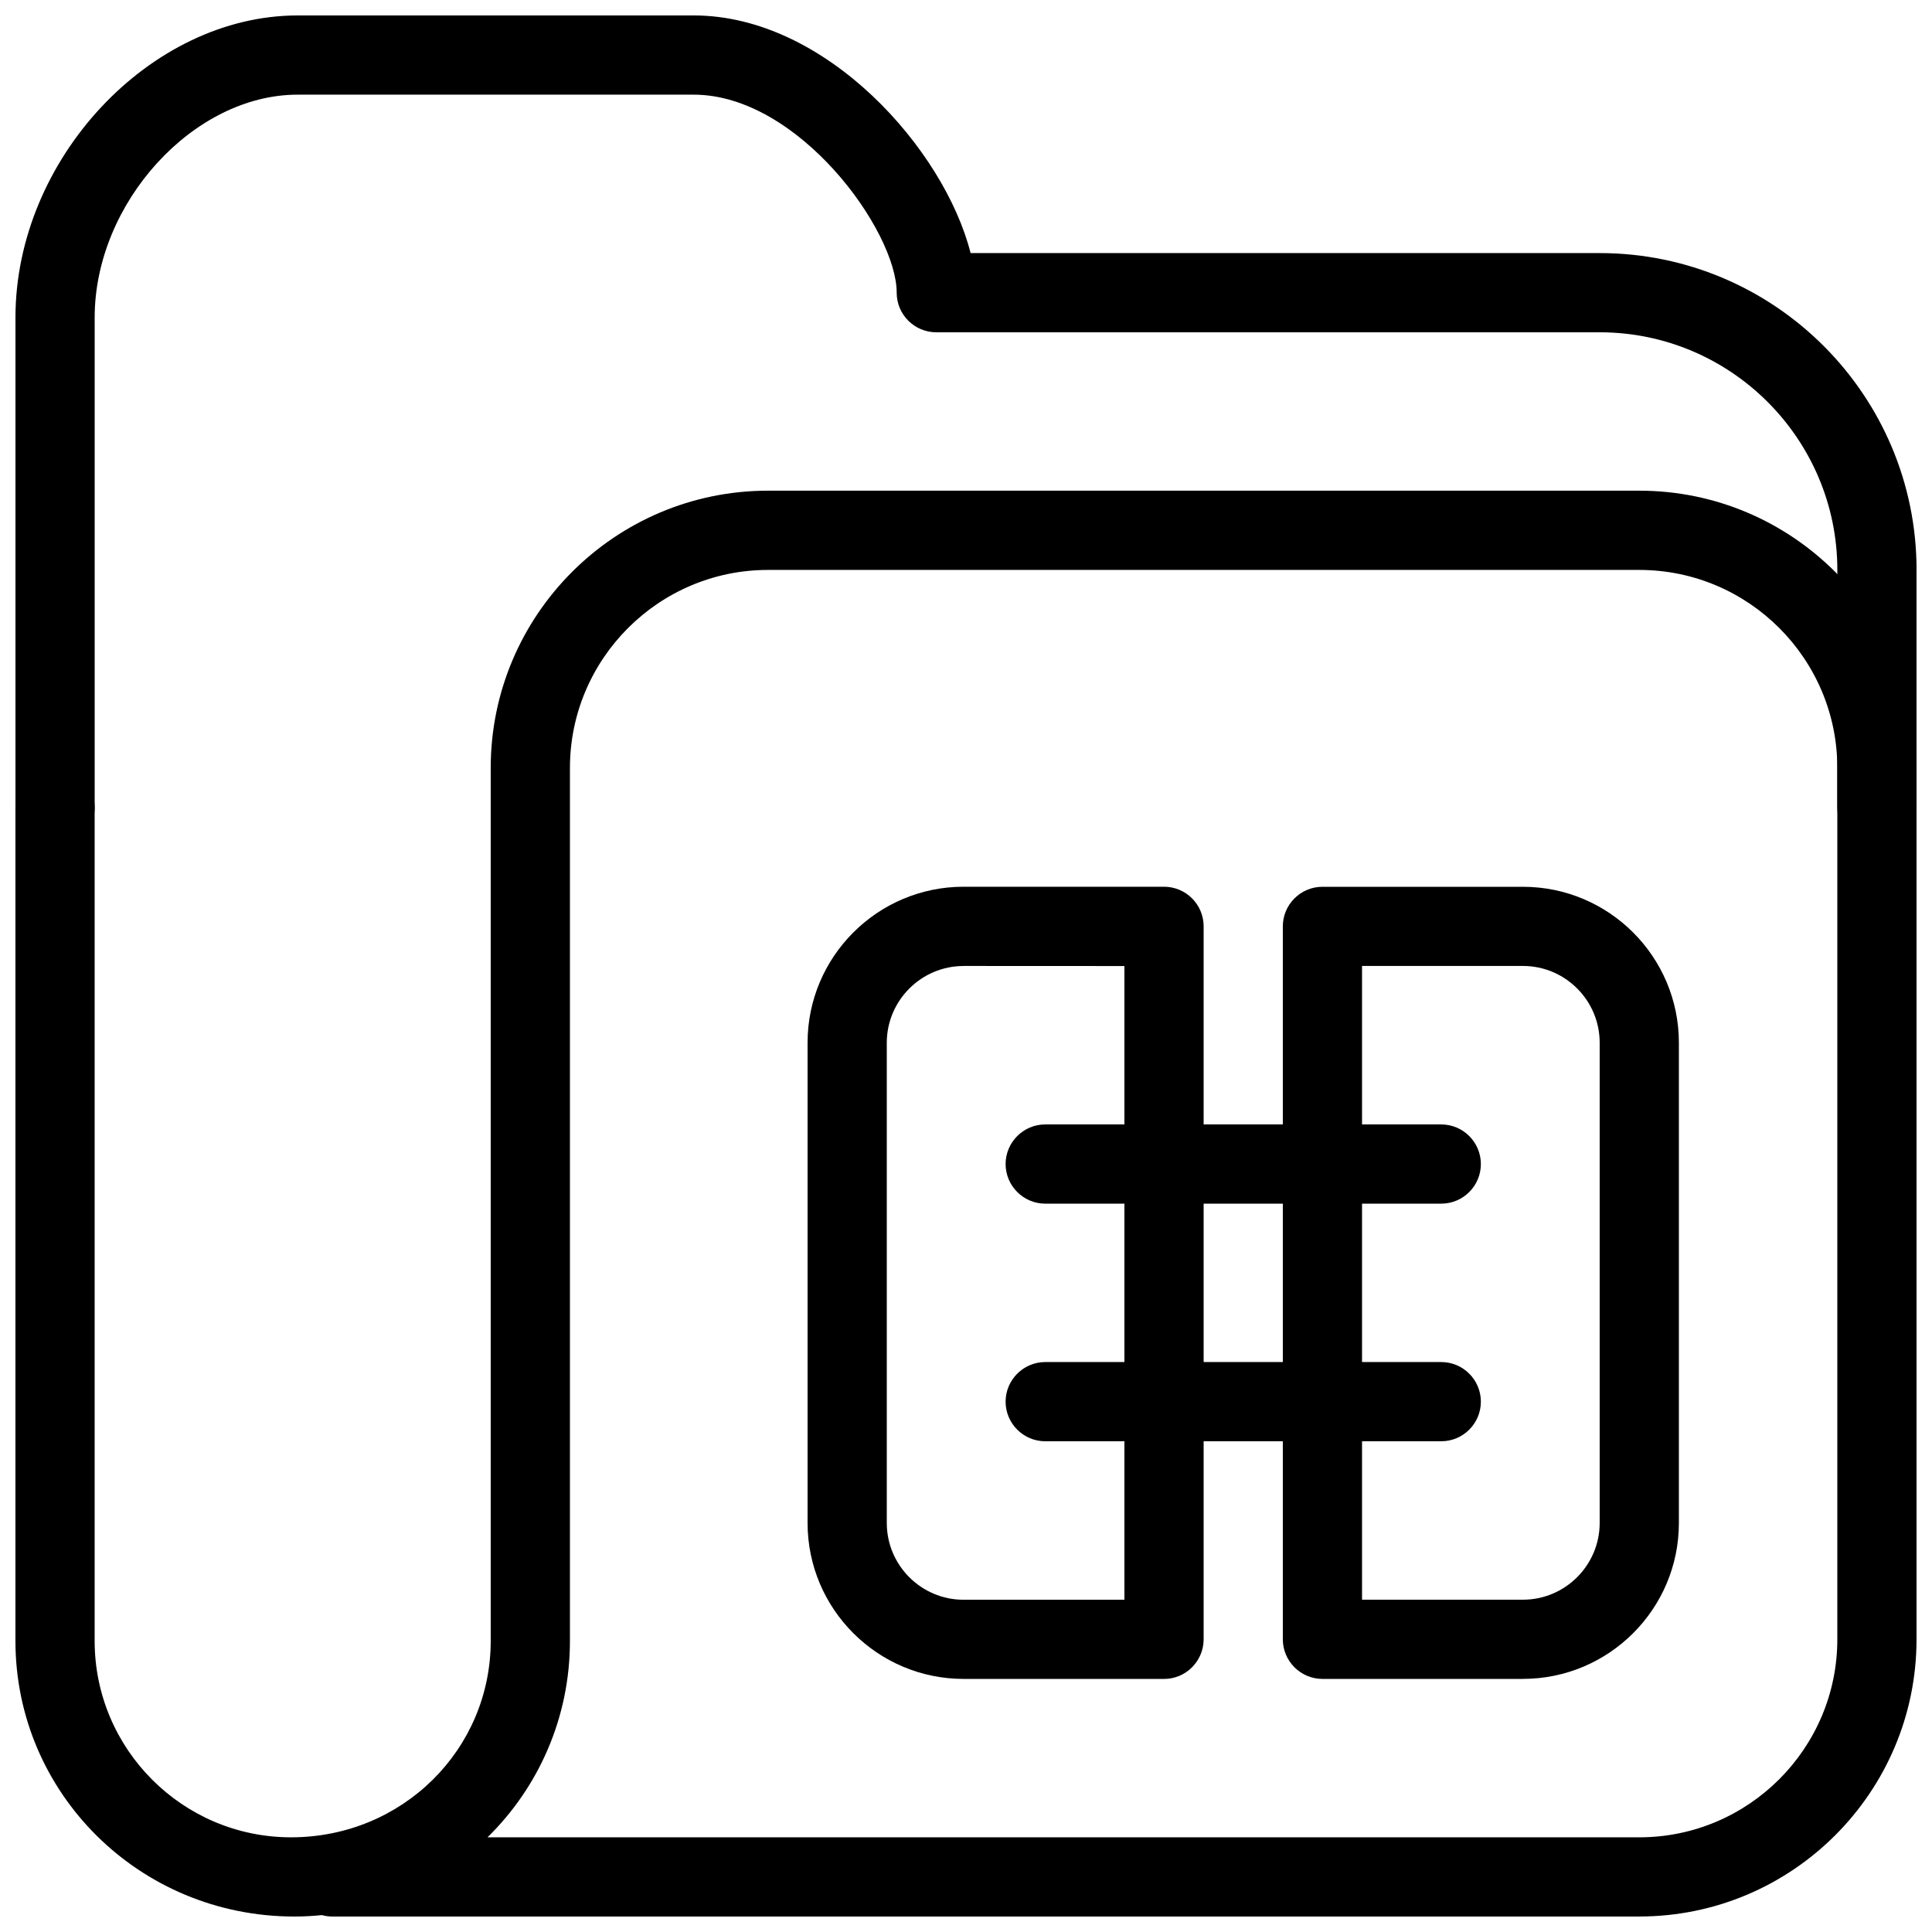
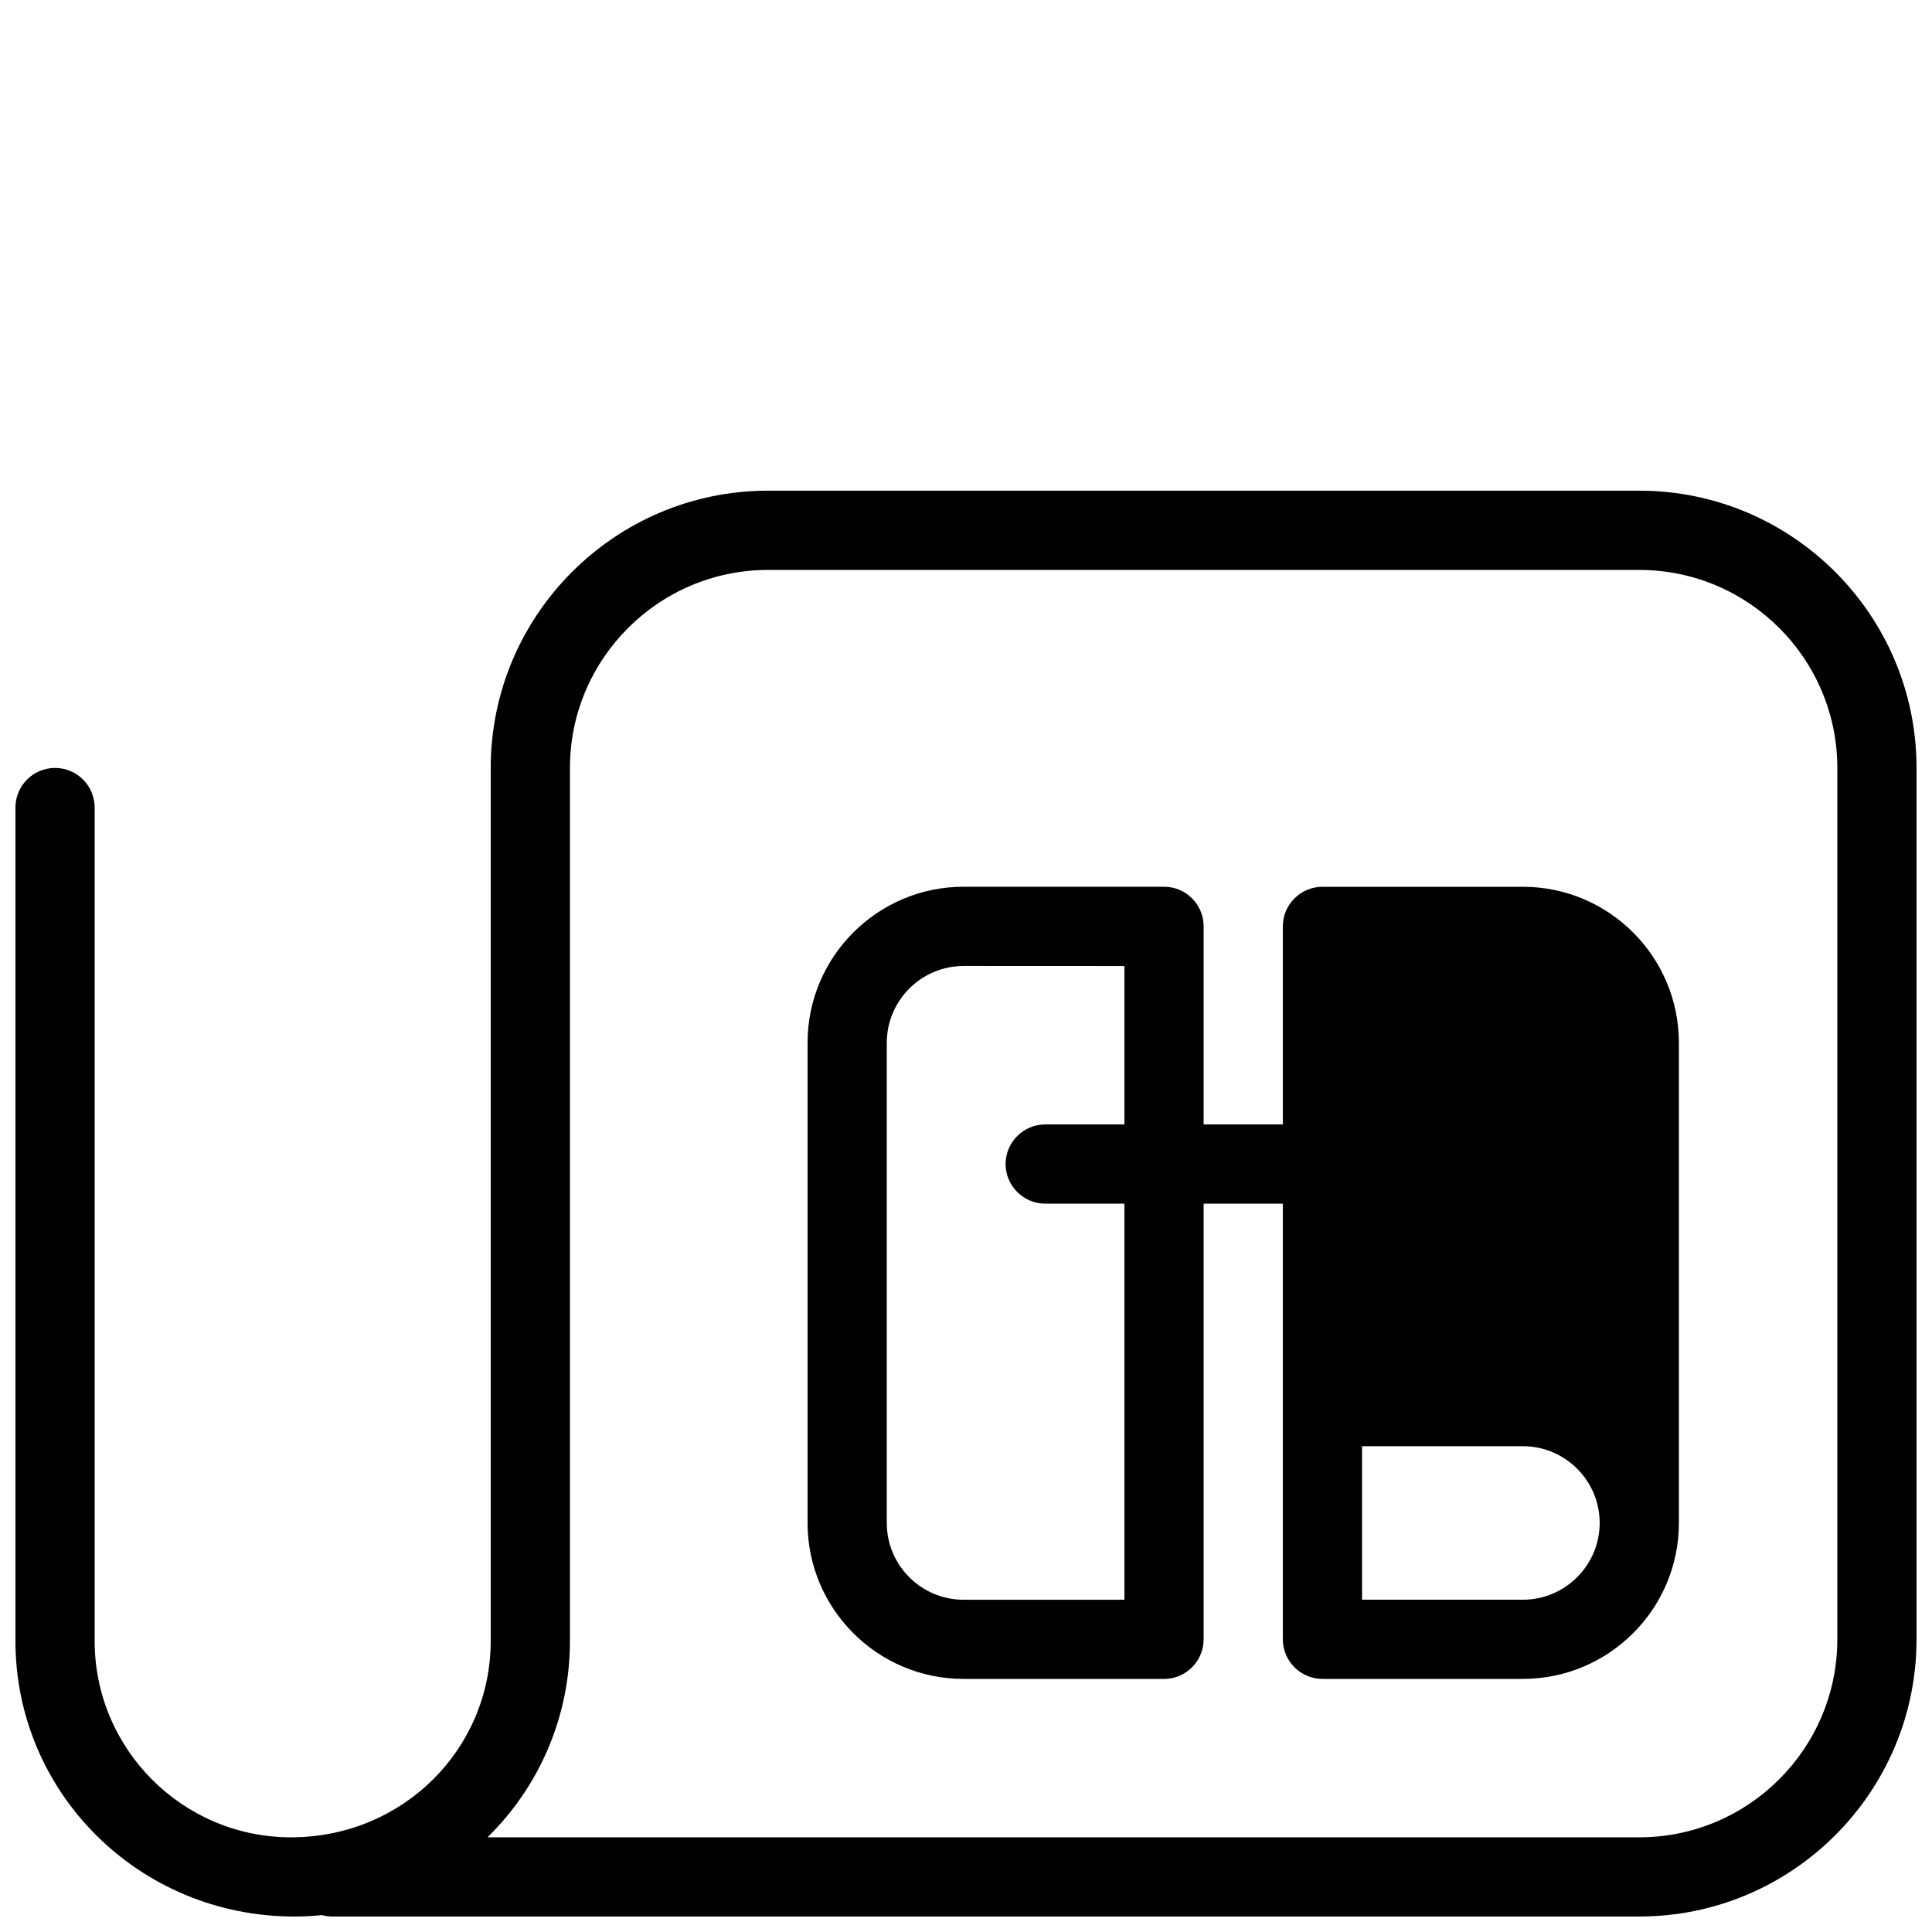
<svg xmlns="http://www.w3.org/2000/svg" width="800px" height="800px" version="1.1" viewBox="144 144 512 512">
  <defs>
    <clipPath id="b">
      <path d="m148.09 148.09h503.81v220.91h-503.81z" />
    </clipPath>
    <clipPath id="a">
      <path d="m148.09 274h503.81v377.9h-503.81z" />
    </clipPath>
  </defs>
  <path d="m452.48 588.93h-53.133c-22.777 0-41.332-18.535-41.332-41.332v-127.27c0-22.777 18.535-41.332 41.332-41.332h53.133c5.793 0 10.496 4.703 10.496 10.496v188.93c0 5.793-4.703 10.516-10.496 10.516zm-53.133-188.93c-11.188 0-20.34 9.133-20.34 20.34v127.27c0 11.211 9.133 20.34 20.34 20.34h42.637v-167.94l-42.637-0.02z" />
-   <path d="m547.59 588.93h-53.133c-5.773 0-10.496-4.723-10.496-10.496v-188.93c0-5.793 4.723-10.496 10.496-10.496h53.133c22.797 0 41.332 18.535 41.332 41.332v127.27c0 22.777-18.535 41.312-41.332 41.312zm-42.637-20.992h42.637c11.211 0 20.34-9.152 20.34-20.34v-127.27c0-11.211-9.133-20.34-20.34-20.34h-42.637v167.96z" />
+   <path d="m547.59 588.93h-53.133c-5.773 0-10.496-4.723-10.496-10.496v-188.93c0-5.793 4.723-10.496 10.496-10.496h53.133c22.797 0 41.332 18.535 41.332 41.332v127.27c0 22.777-18.535 41.312-41.332 41.312zm-42.637-20.992h42.637c11.211 0 20.34-9.152 20.34-20.34c0-11.211-9.133-20.34-20.34-20.34h-42.637v167.96z" />
  <path d="m525.95 462.98h-104.96c-5.773 0-10.496-4.723-10.496-10.496 0-5.773 4.723-10.496 10.496-10.496h104.96c5.793 0 10.496 4.723 10.496 10.496 0 5.773-4.703 10.496-10.496 10.496z" />
-   <path d="m525.95 525.95h-104.96c-5.773 0-10.496-4.723-10.496-10.496s4.723-10.496 10.496-10.496h104.96c5.793 0 10.496 4.723 10.496 10.496s-4.703 10.496-10.496 10.496z" />
  <g clip-path="url(#b)">
-     <path d="m641.41 368.51c-5.773 0-10.496-4.703-10.496-10.496v-62.977c0-34.723-28.254-62.977-62.977-62.977h-175.81c-5.793 0-10.496-4.703-10.496-10.496 0-16.395-26.008-52.48-53.801-52.48h-104.96c-27.625 0-53.781 28.695-53.781 59.051v129.9c0 5.793-4.703 10.496-10.496 10.496-5.793 0-10.496-4.703-10.496-10.496v-129.9c0-41.879 35.645-80.043 74.793-80.043h104.96c35.121 0 66.441 35.582 73.367 62.977h166.72c46.328 0 83.969 37.66 83.969 83.969v62.977c0 5.793-4.703 10.496-10.496 10.496z" />
-   </g>
+     </g>
  <g clip-path="url(#a)">
    <path d="m578.43 651.9h-346.37c-0.945 0-1.867-0.125-2.75-0.379-2.394 0.25-4.809 0.379-7.305 0.379-41.125 0-73.914-32.77-73.914-73.031v-220.86c0-5.793 4.703-10.496 10.496-10.496 5.793 0 10.496 4.703 10.496 10.496v220.86c0 28.695 23.344 52.039 52.039 52.039 29.598 0 52.922-23.344 52.922-52.039v-231.36c0-40.516 32.957-73.473 73.473-73.473h230.91c40.535 0 73.473 32.957 73.473 73.473v230.91c0 40.516-32.938 73.473-73.473 73.473zm-305.25-20.992h305.25c28.949 0 52.48-23.555 52.48-52.48v-230.91c0-28.926-23.531-52.48-52.48-52.48h-230.91c-28.906 0-52.48 23.555-52.48 52.48v231.36c0 20.34-8.332 38.793-21.852 52.039z" />
  </g>
</svg>